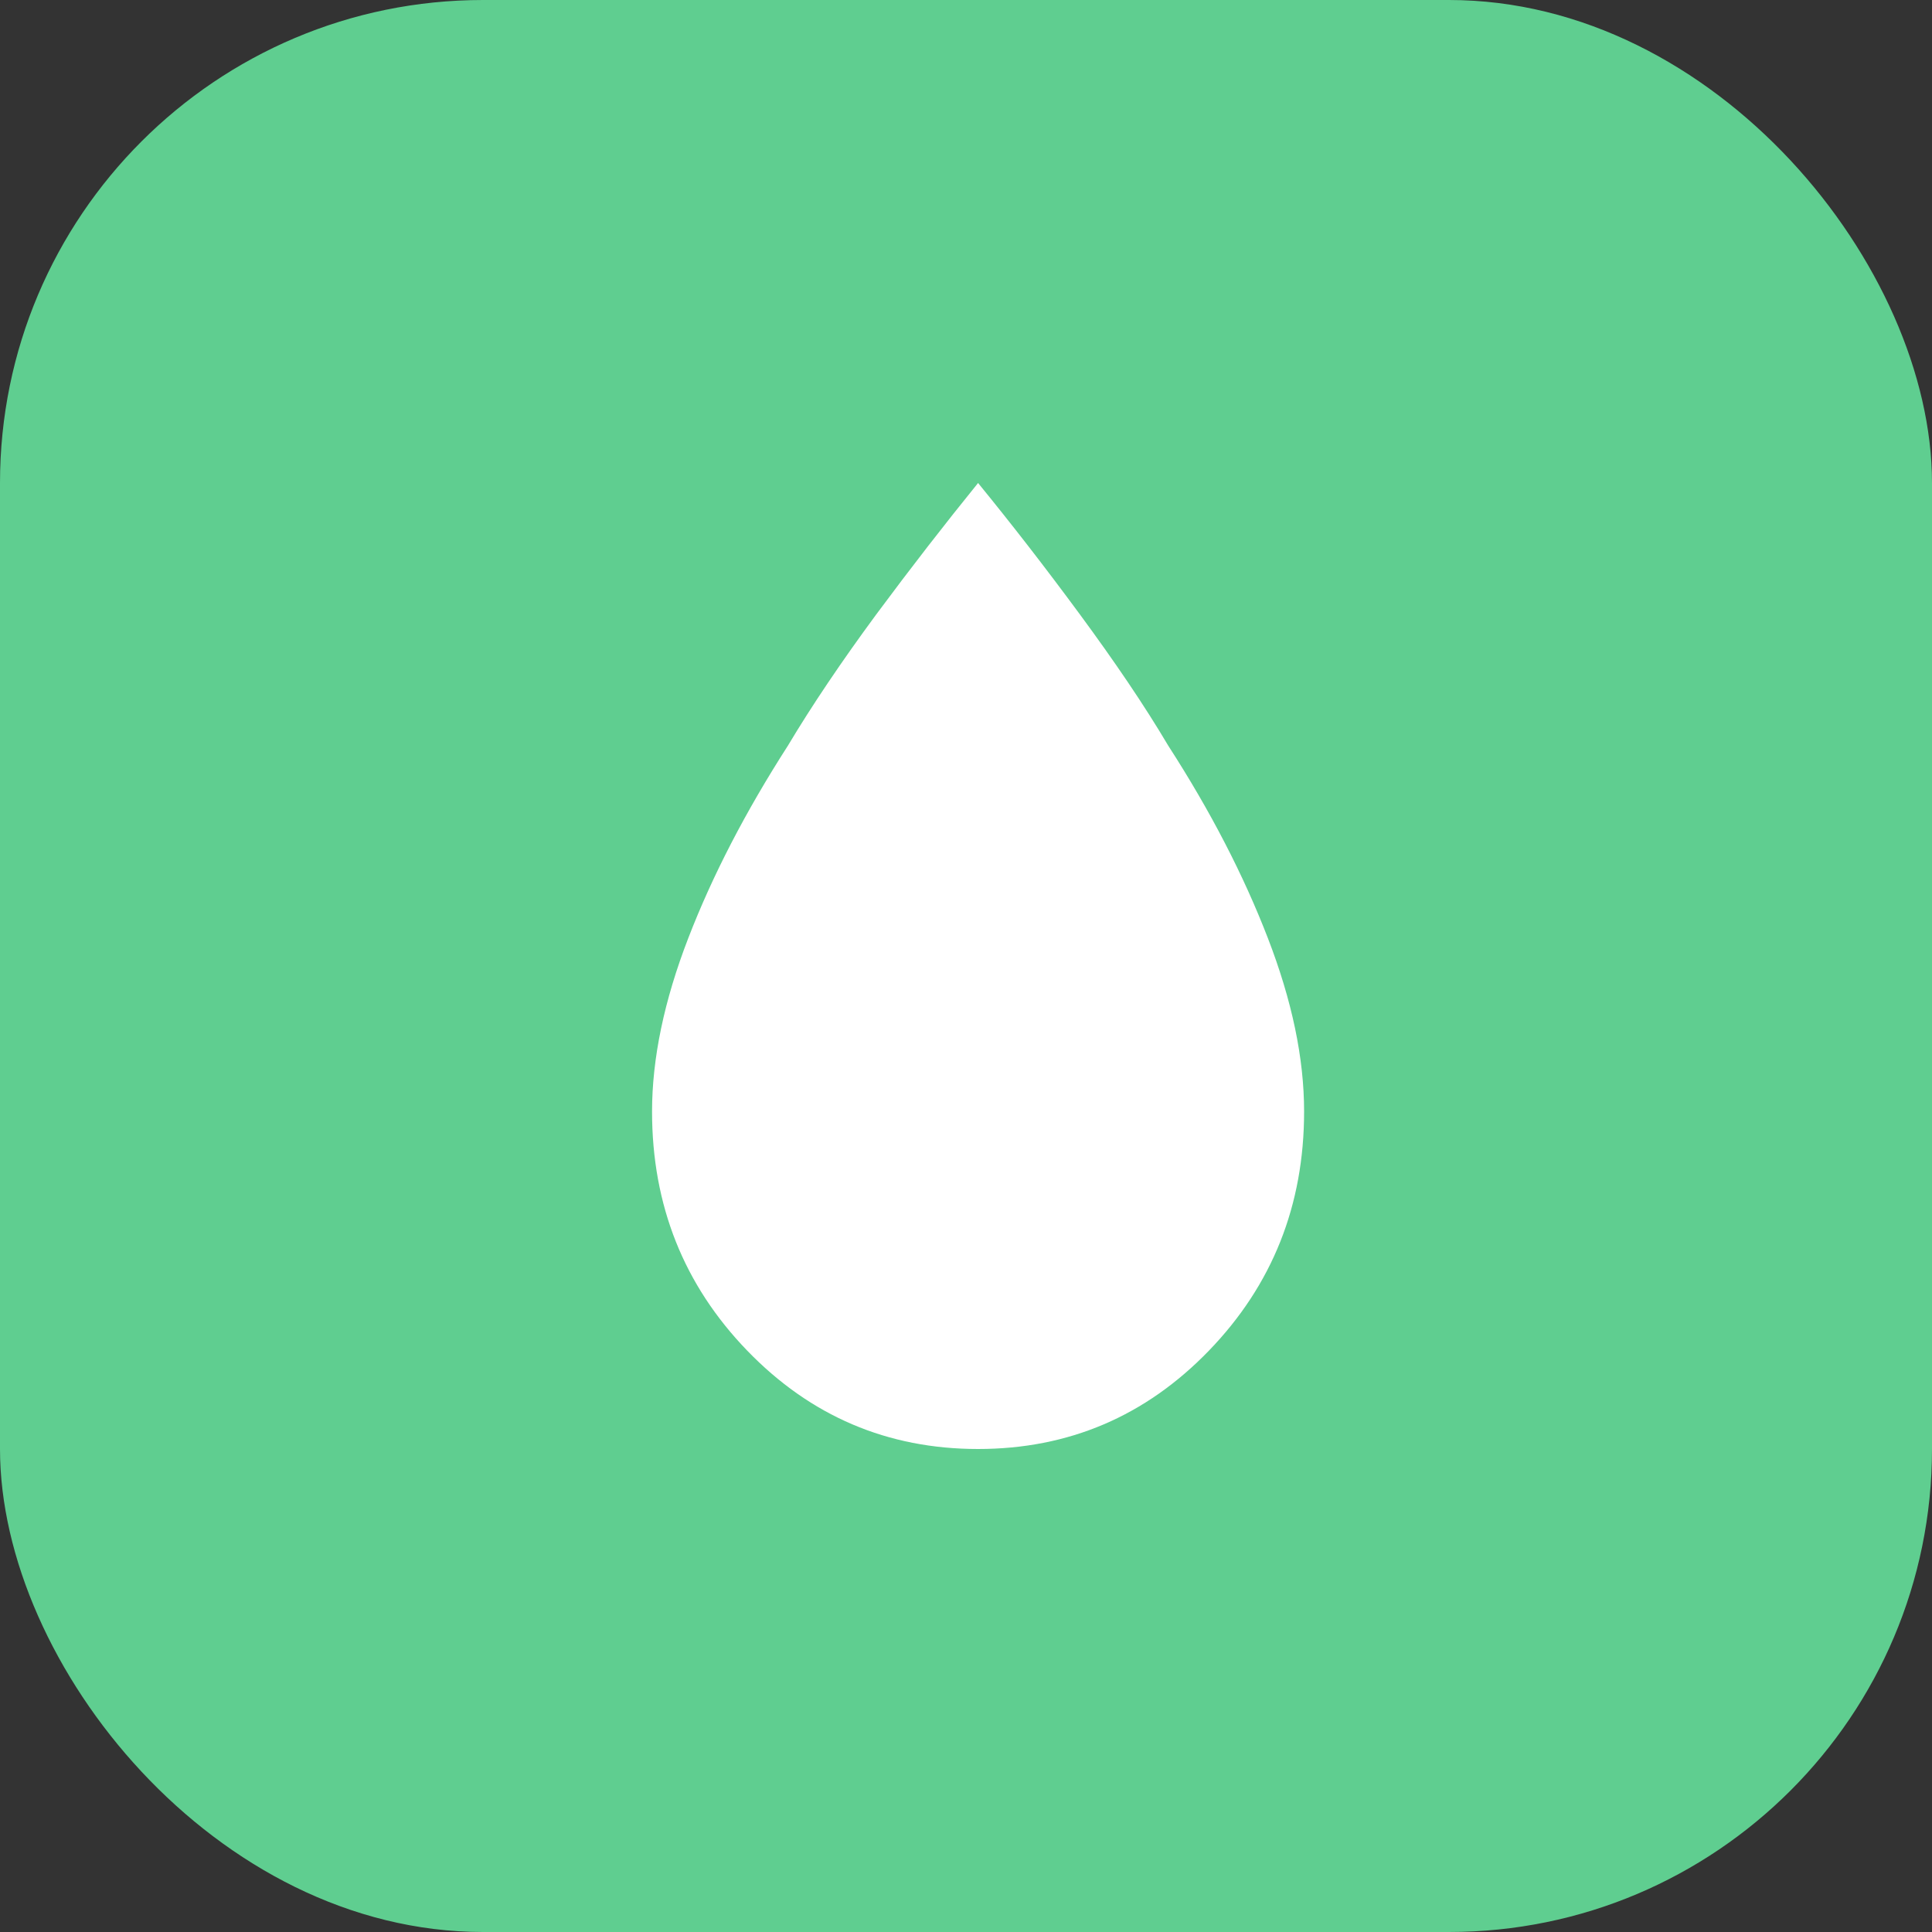
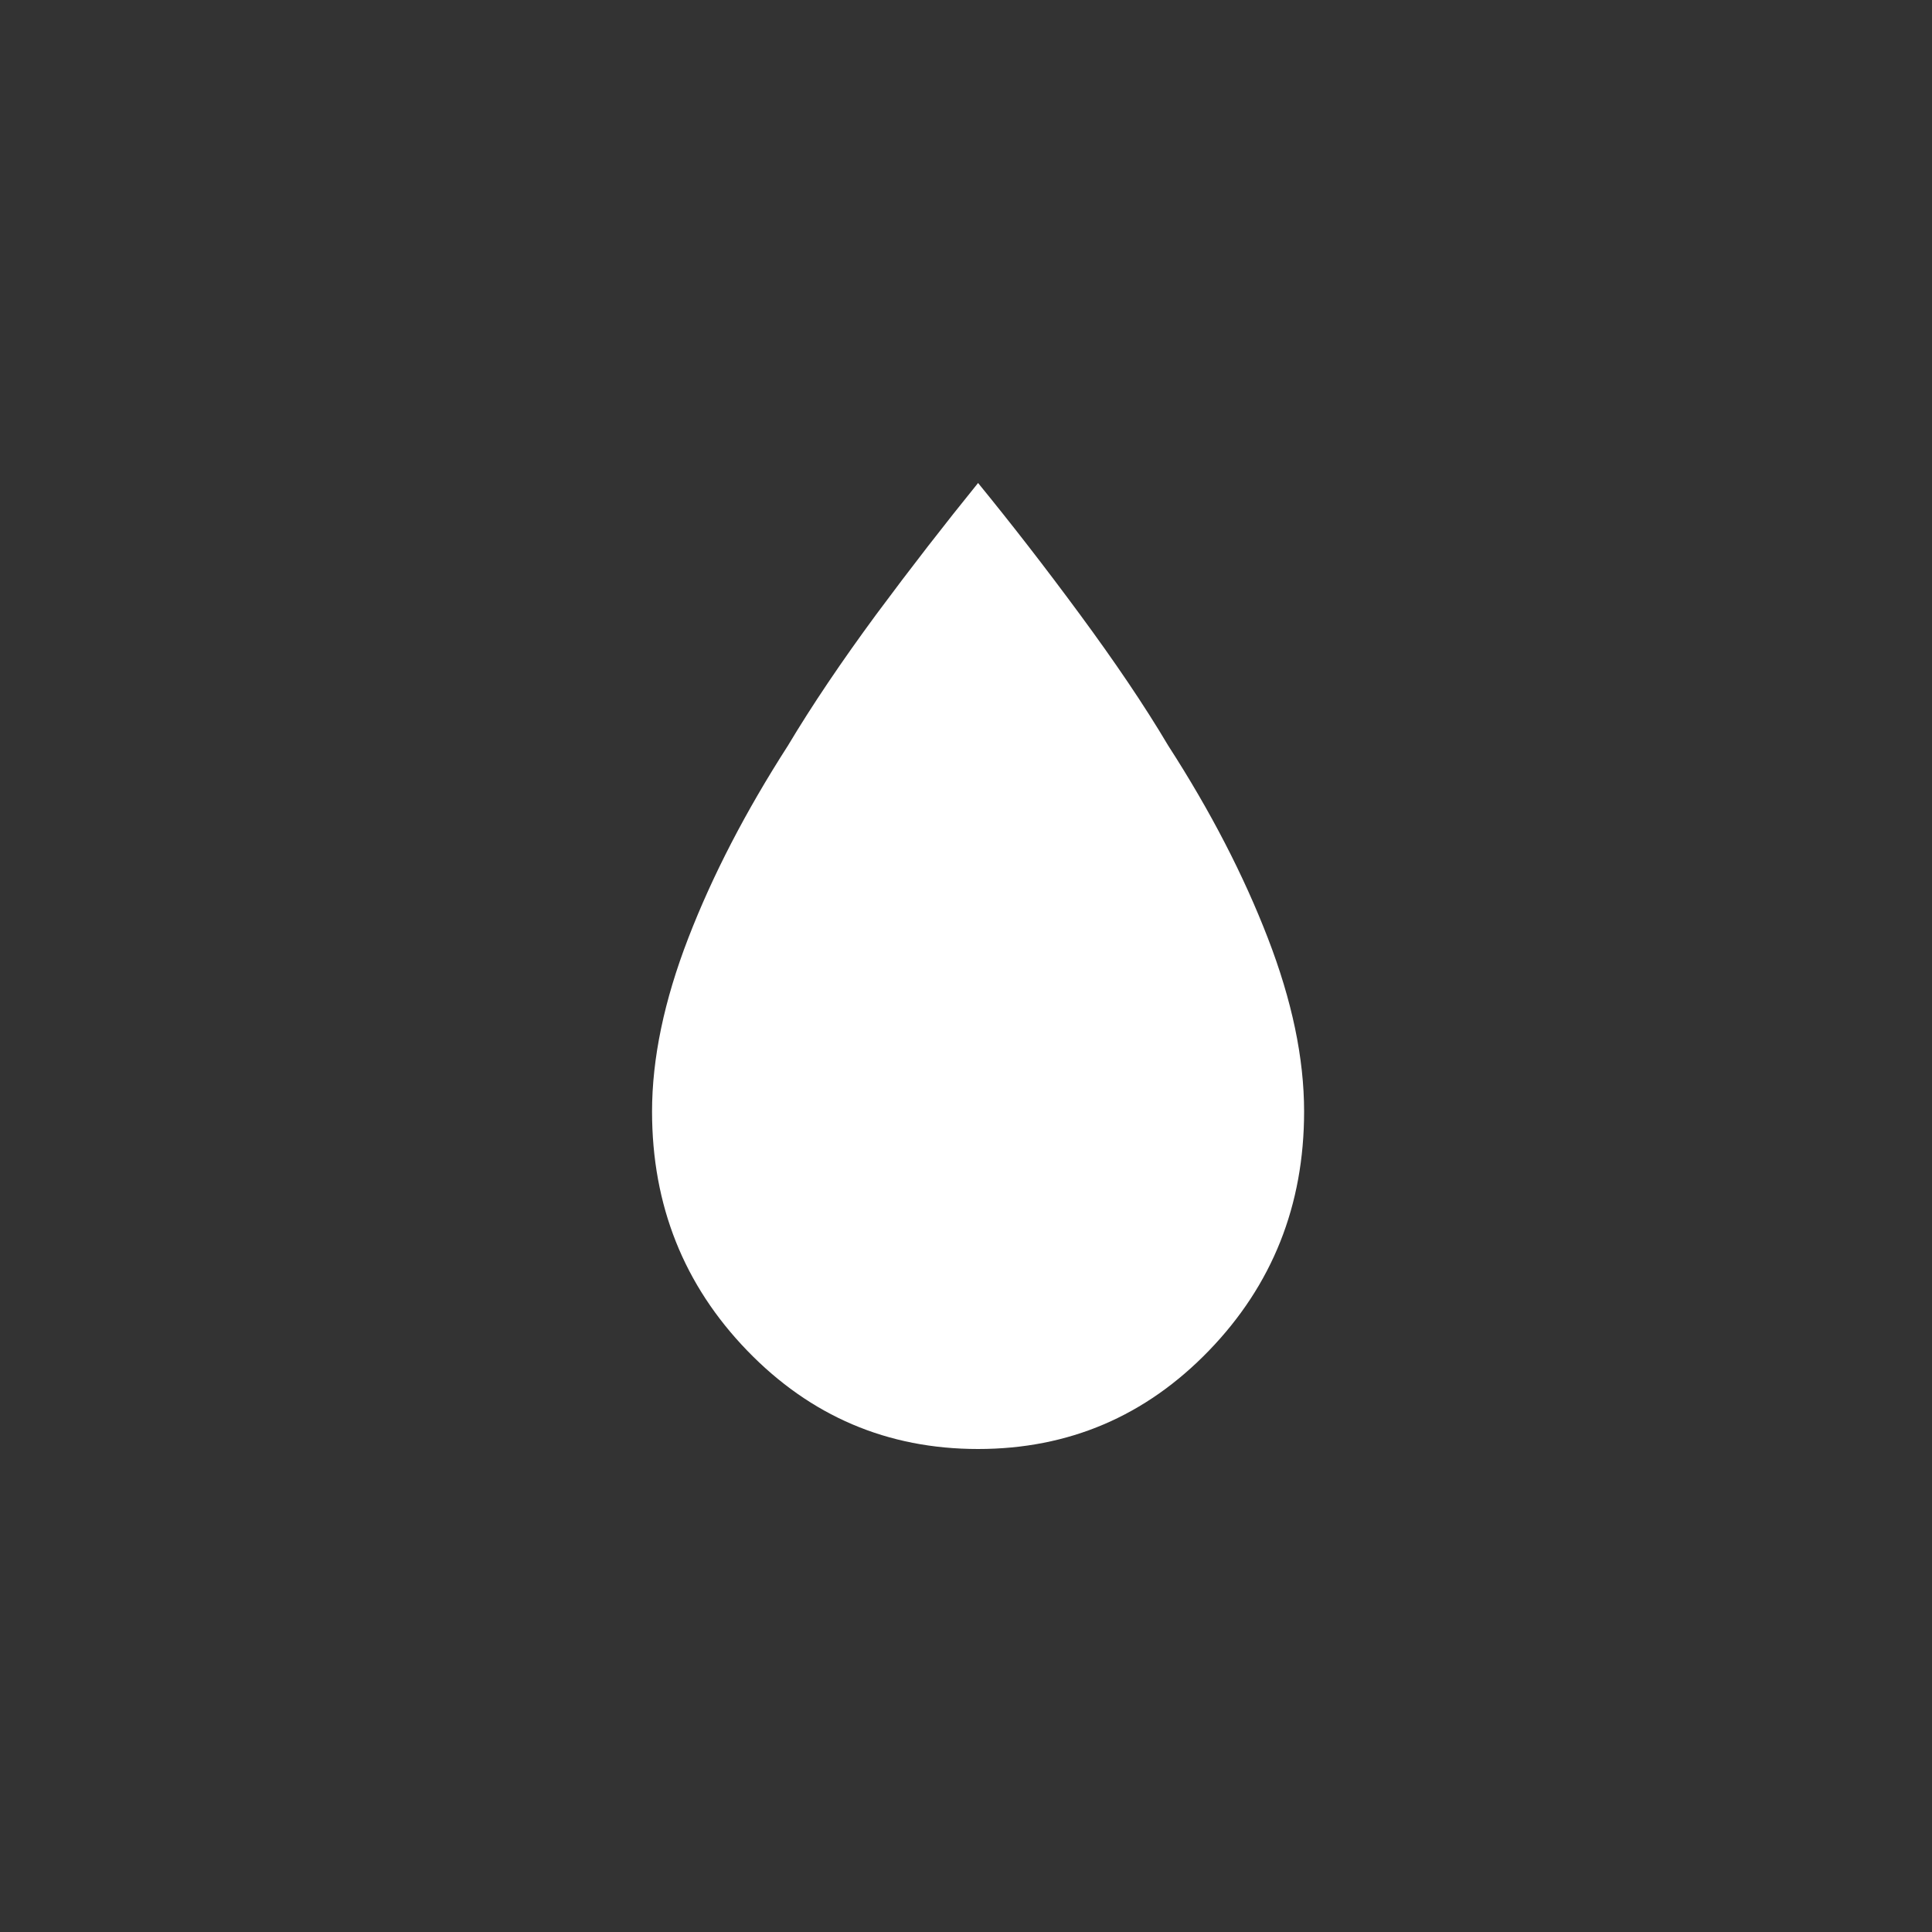
<svg xmlns="http://www.w3.org/2000/svg" width="80" height="80" viewBox="0 0 80 80" fill="none">
  <rect x="0" y="0" width="80" height="80" fill="#333333" stroke="none" />
-   <rect width="80" height="80" rx="20" fill="#5FCE90" />
  <path d="M40.5 60C36.746 60 33.559 58.637 30.938 55.924C28.317 53.211 27 49.911 27 46.026C27 43.831 27.5 41.431 28.502 38.841C29.502 36.251 30.872 33.606 32.624 30.879C33.625 29.203 34.85 27.389 36.285 25.44C37.721 23.504 39.13 21.691 40.5 20C41.87 21.677 43.279 23.49 44.715 25.44C46.15 27.389 47.375 29.189 48.376 30.879C50.128 33.592 51.498 36.251 52.498 38.841C53.499 41.431 54 43.817 54 46.026C54 49.911 52.683 53.211 50.062 55.924C47.441 58.637 44.254 60 40.5 60Z" fill="white" />
</svg>